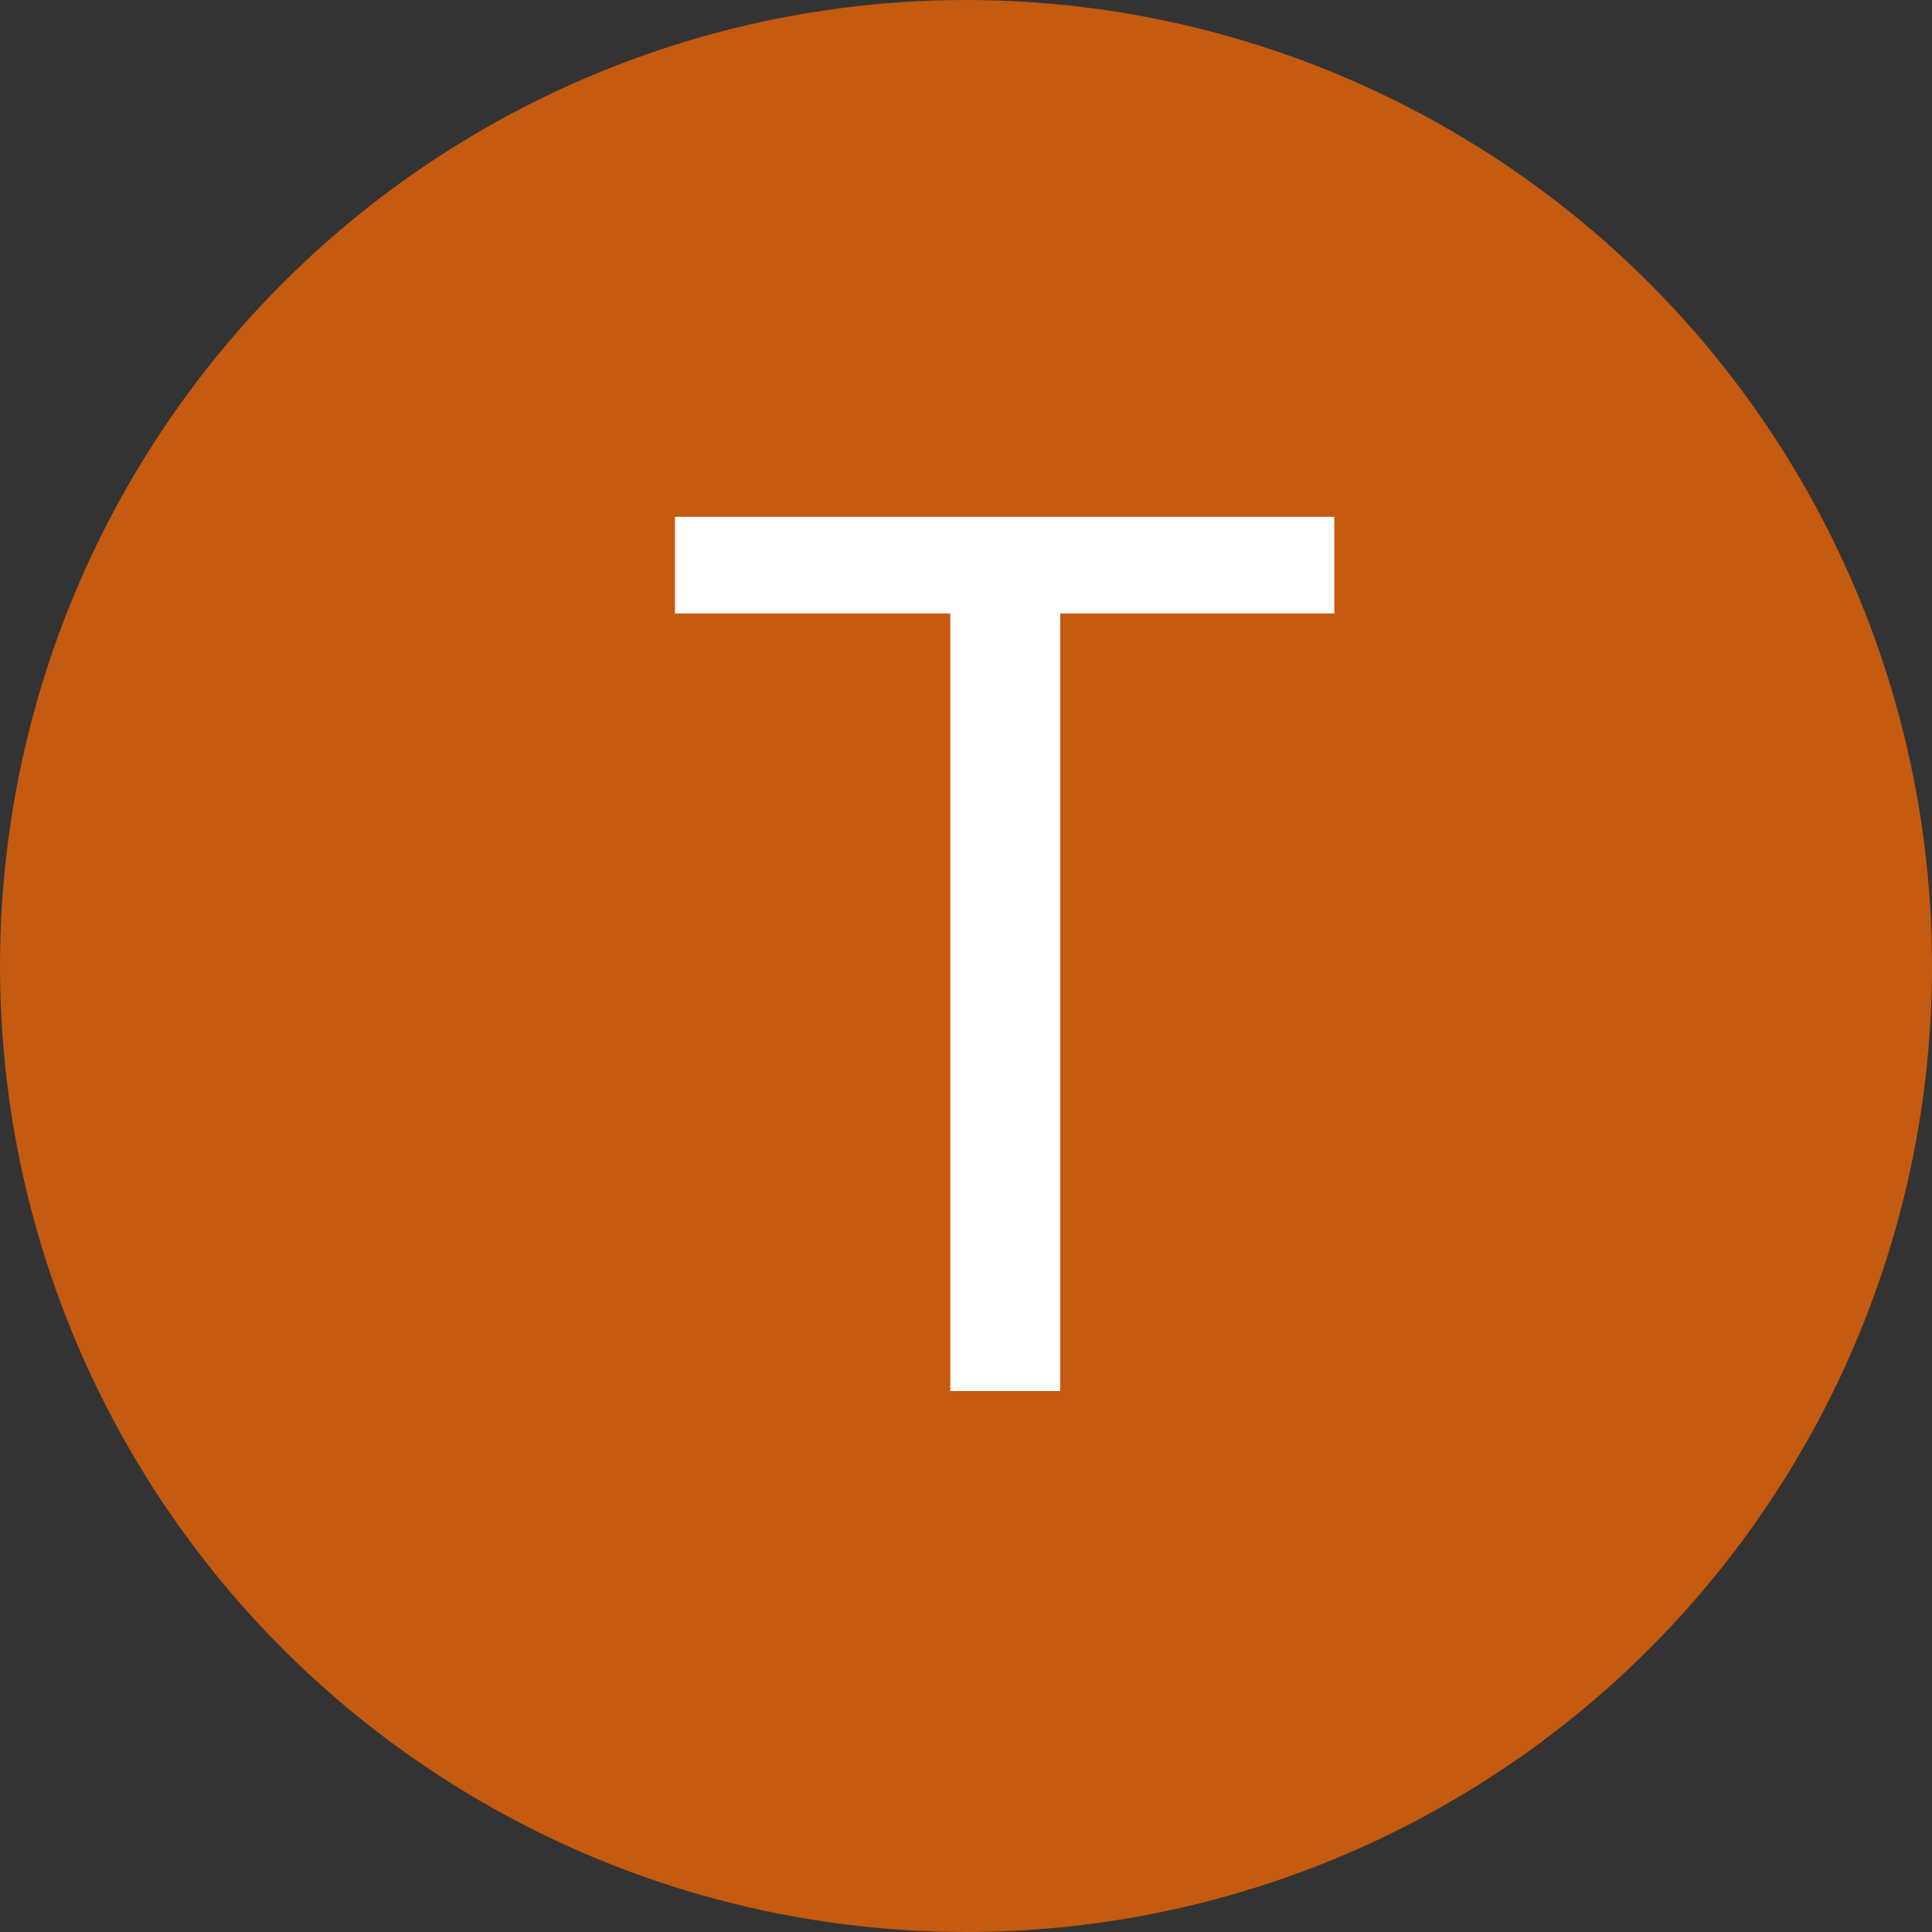
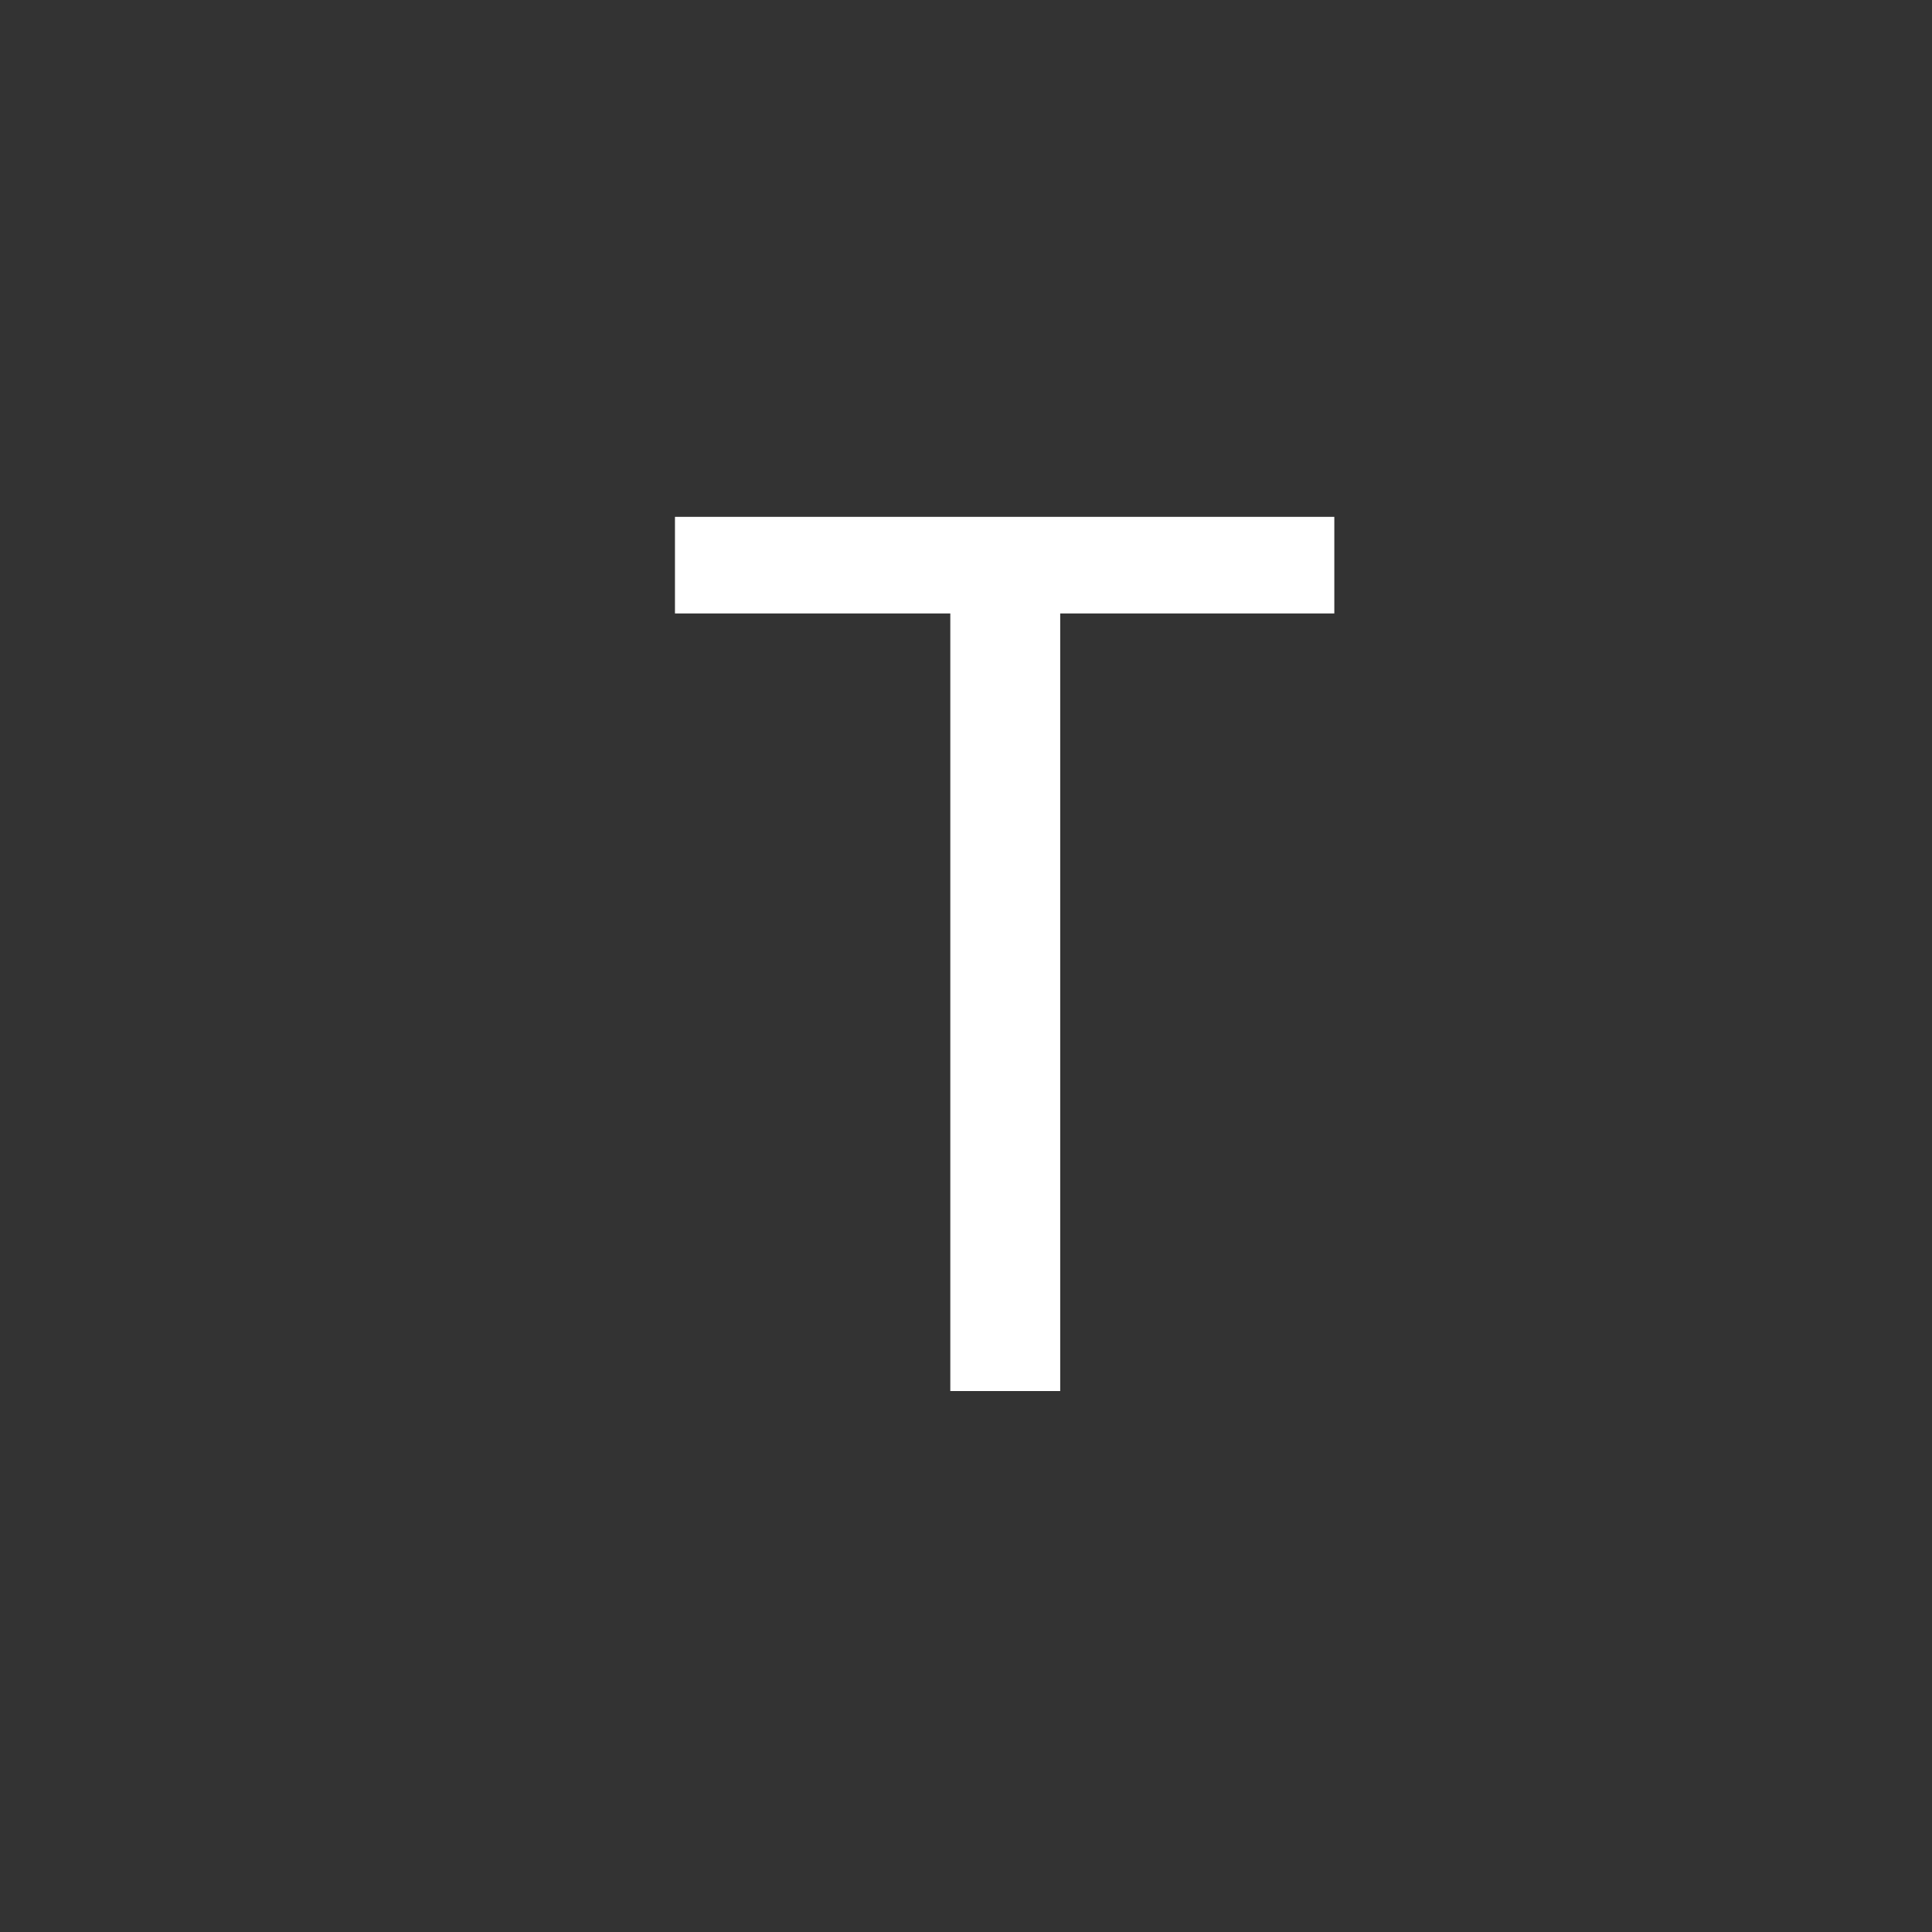
<svg xmlns="http://www.w3.org/2000/svg" width="25" height="25" viewBox="0 0 25 25" fill="none">
  <rect x="0" y="0" width="25" height="25" fill="#333333" stroke="none" />
-   <circle cx="12.5" cy="12.5" r="12.5" fill="#C55A11" />
  <path d="M8.734 6.688H17.266V7.938H13.719V18H12.297V7.938H8.734V6.688Z" fill="white" />
</svg>